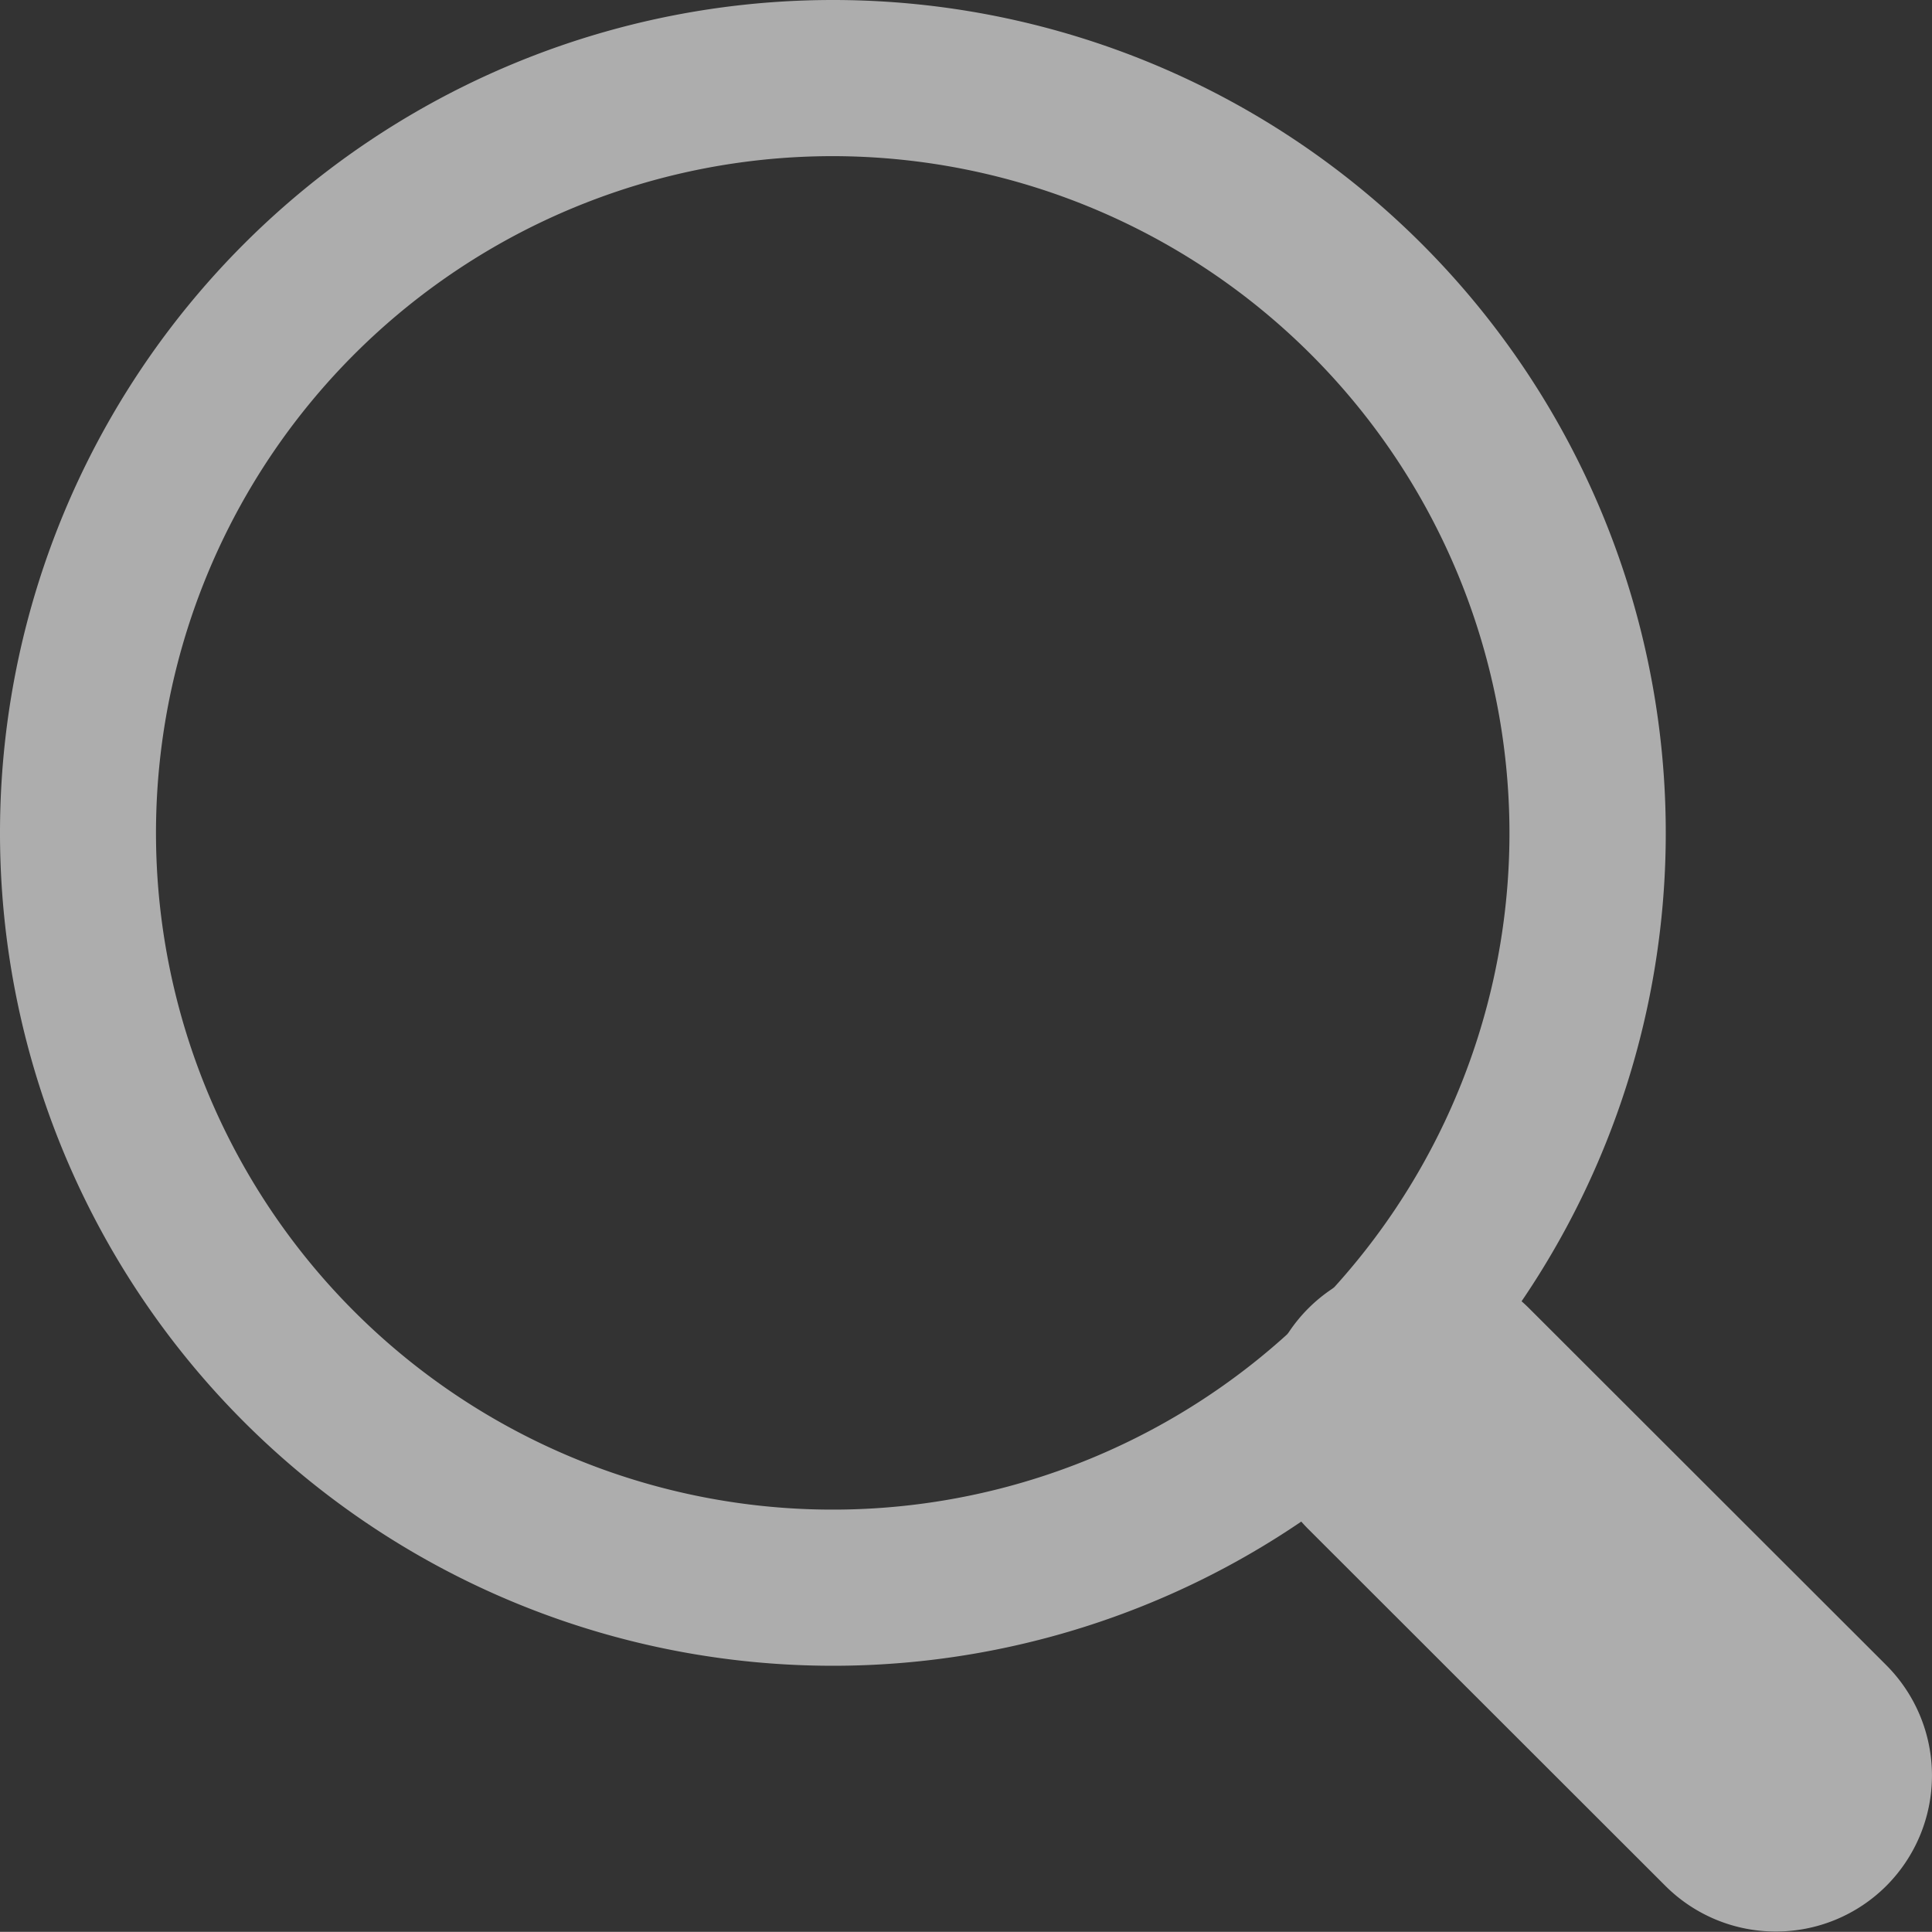
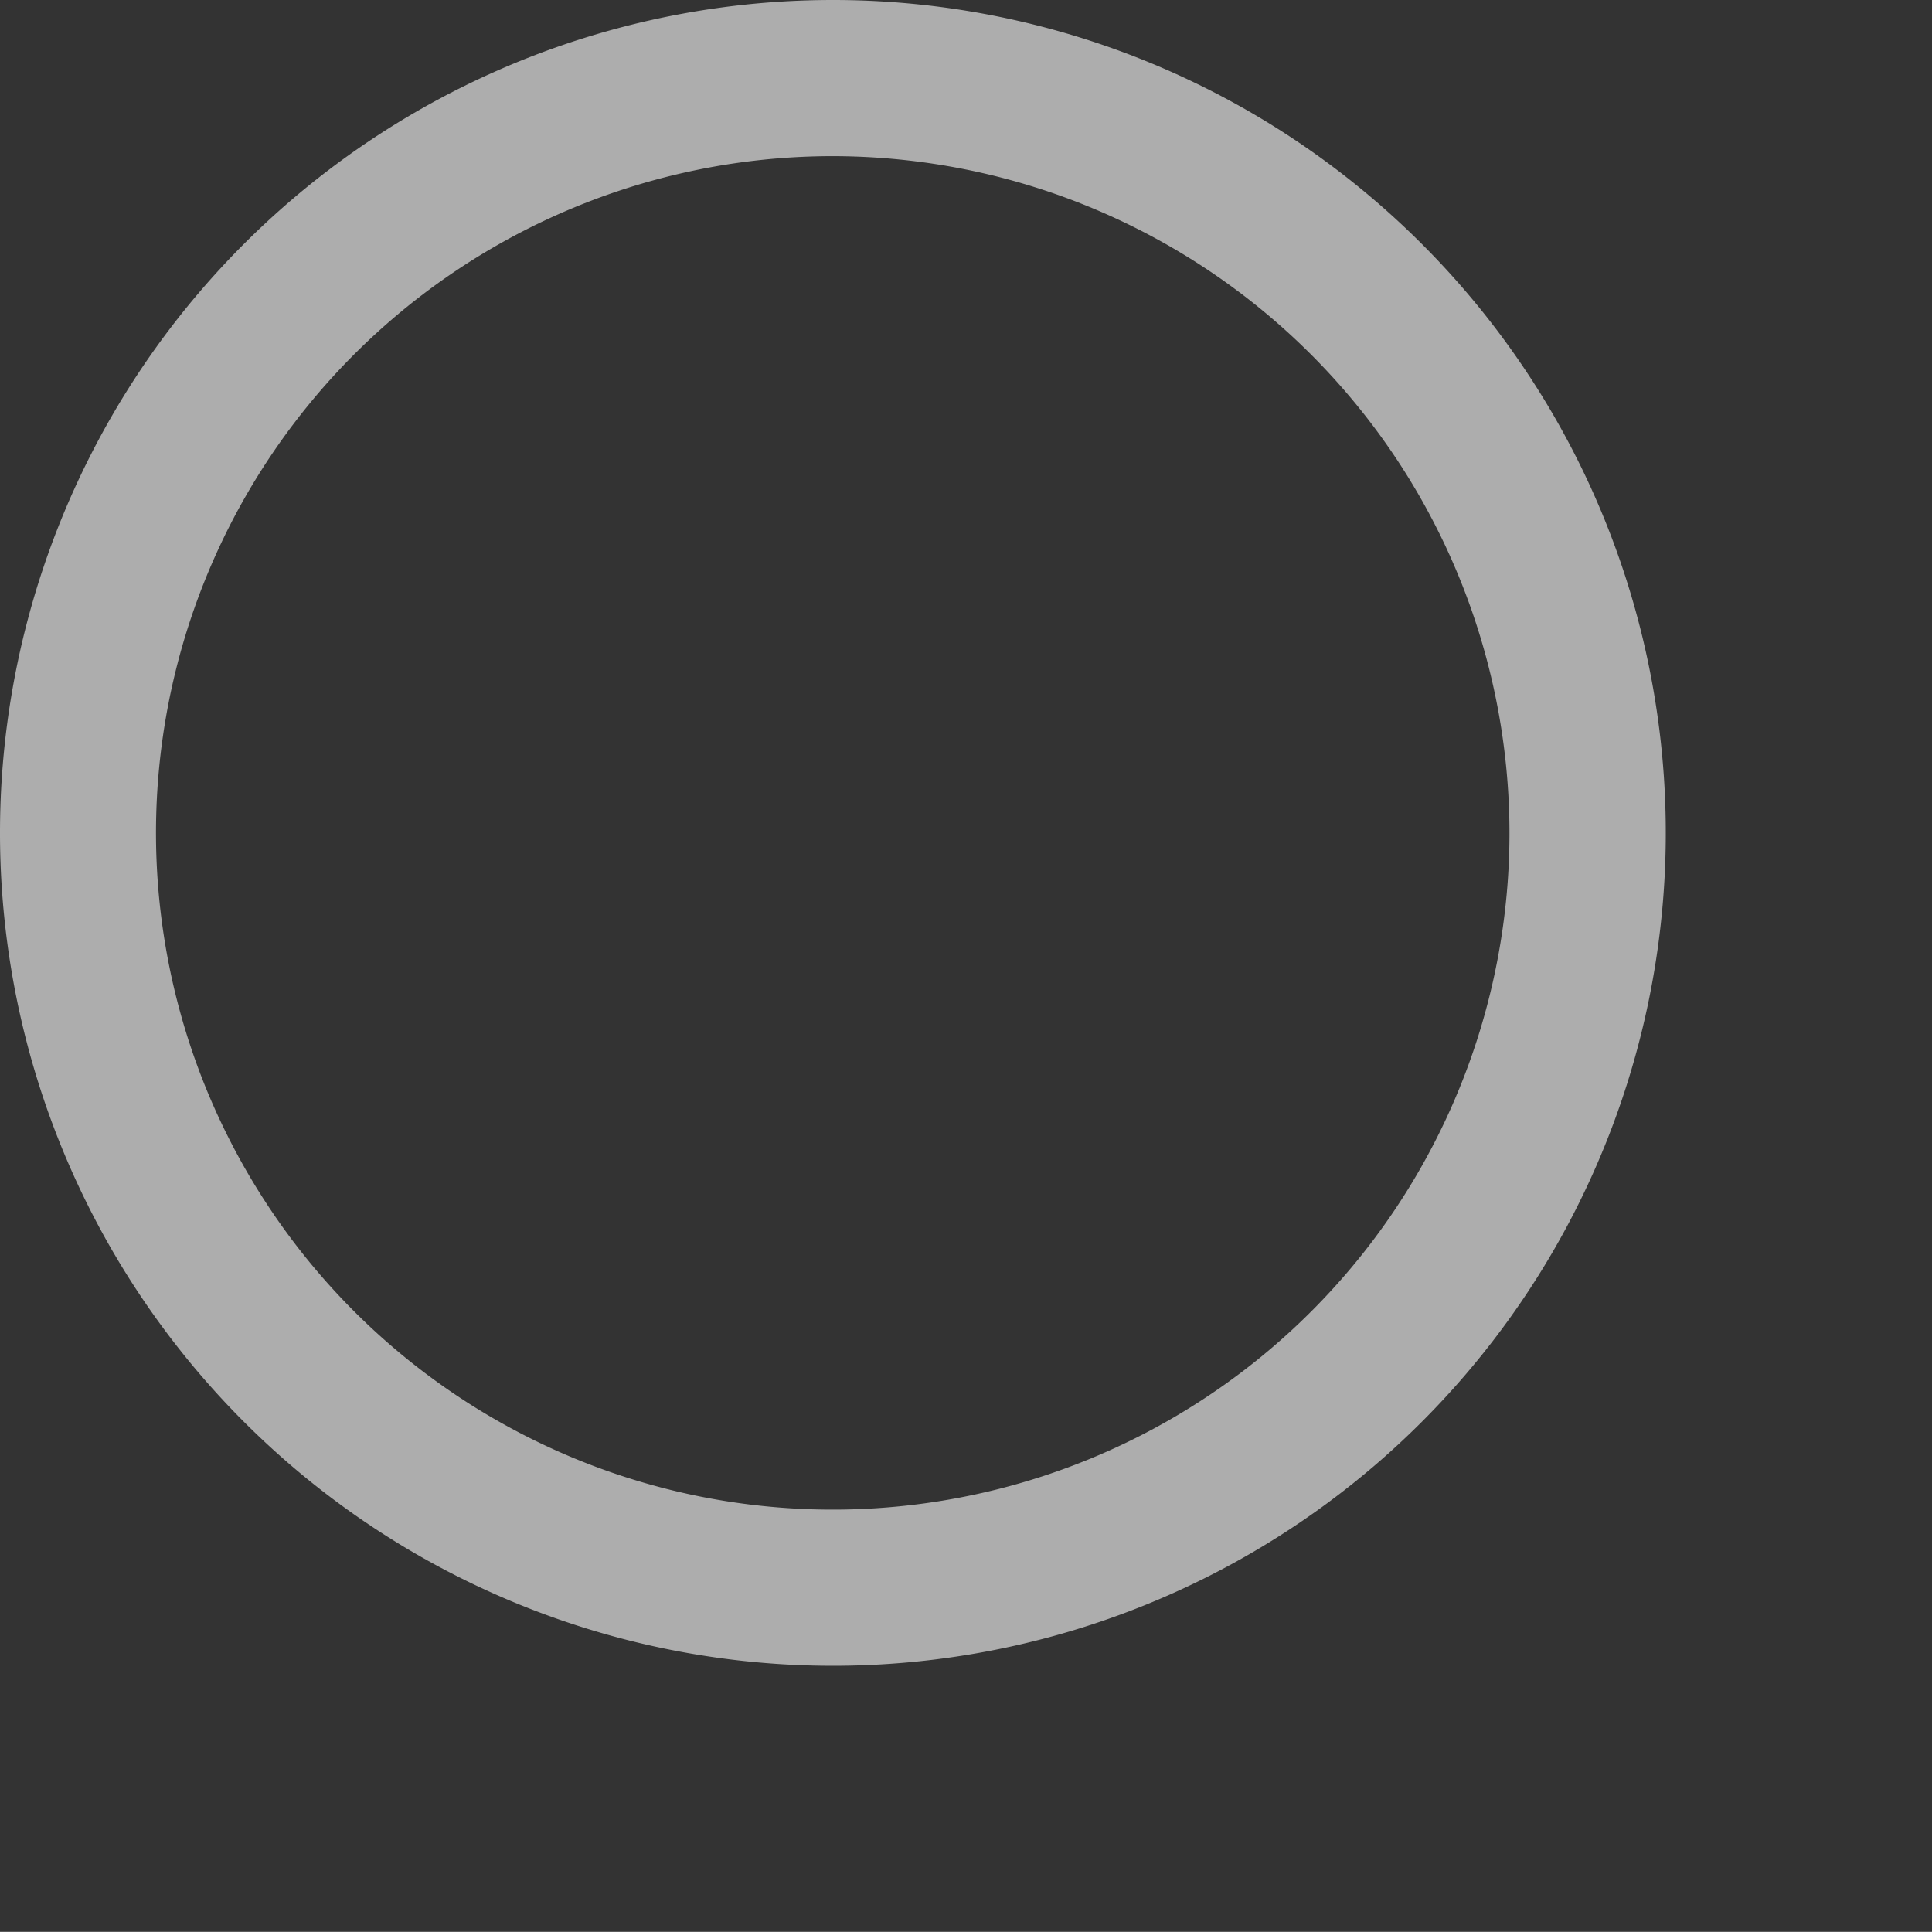
<svg xmlns="http://www.w3.org/2000/svg" width="12.373" height="12.372" viewBox="0 0 12.373 12.372">
  <rect x="0" y="0" width="12.373" height="12.372" fill="#333333" stroke="none" />
  <g opacity="0.6">
    <path d="M5.334,1A4.334,4.334,0,1,0,9.667,5.334,4.338,4.338,0,0,0,5.334,1m0-1A5.334,5.334,0,1,1,0,5.334,5.334,5.334,0,0,1,5.334,0Z" fill="#fff" />
-     <path d="M21435.936-2188.4a1,1,0,0,1-.707-.292l-2.287-2.285a1,1,0,0,1,0-1.414,1,1,0,0,1,1.414,0l2.287,2.285a1,1,0,0,1,0,1.414A1,1,0,0,1,21435.936-2188.4Z" transform="translate(-21424.563 2200.77)" fill="#fff" />
  </g>
</svg>